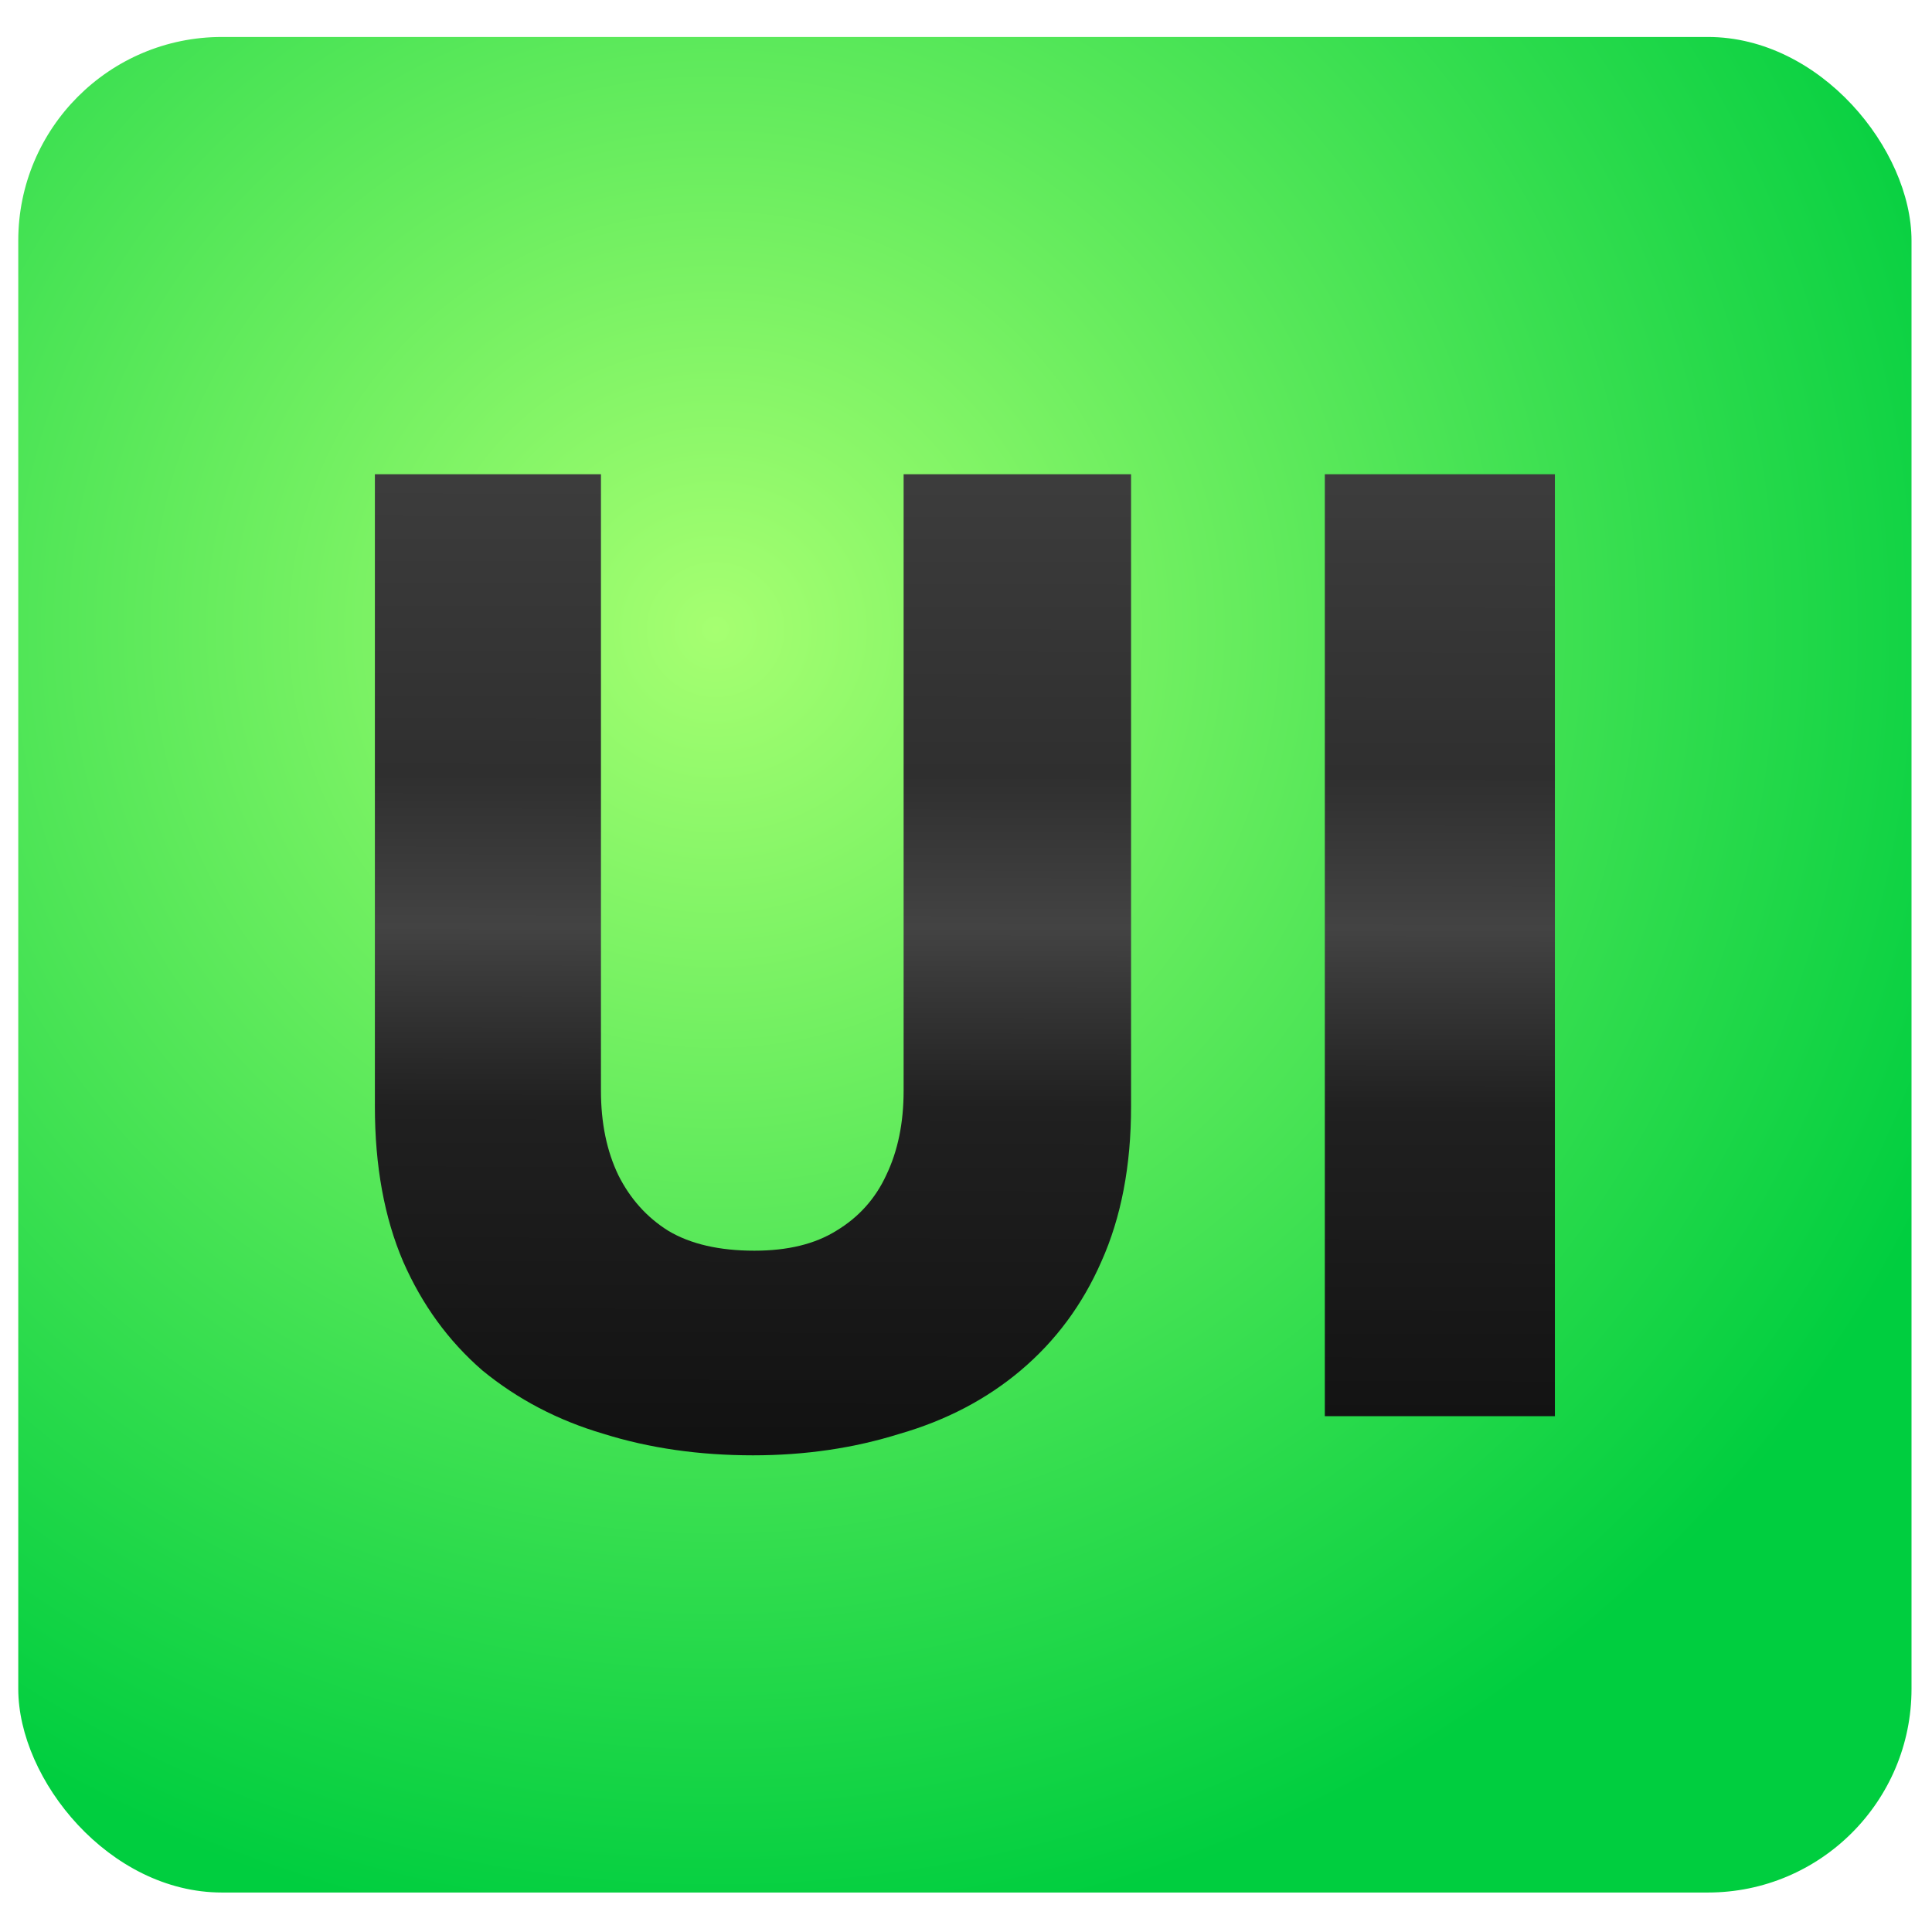
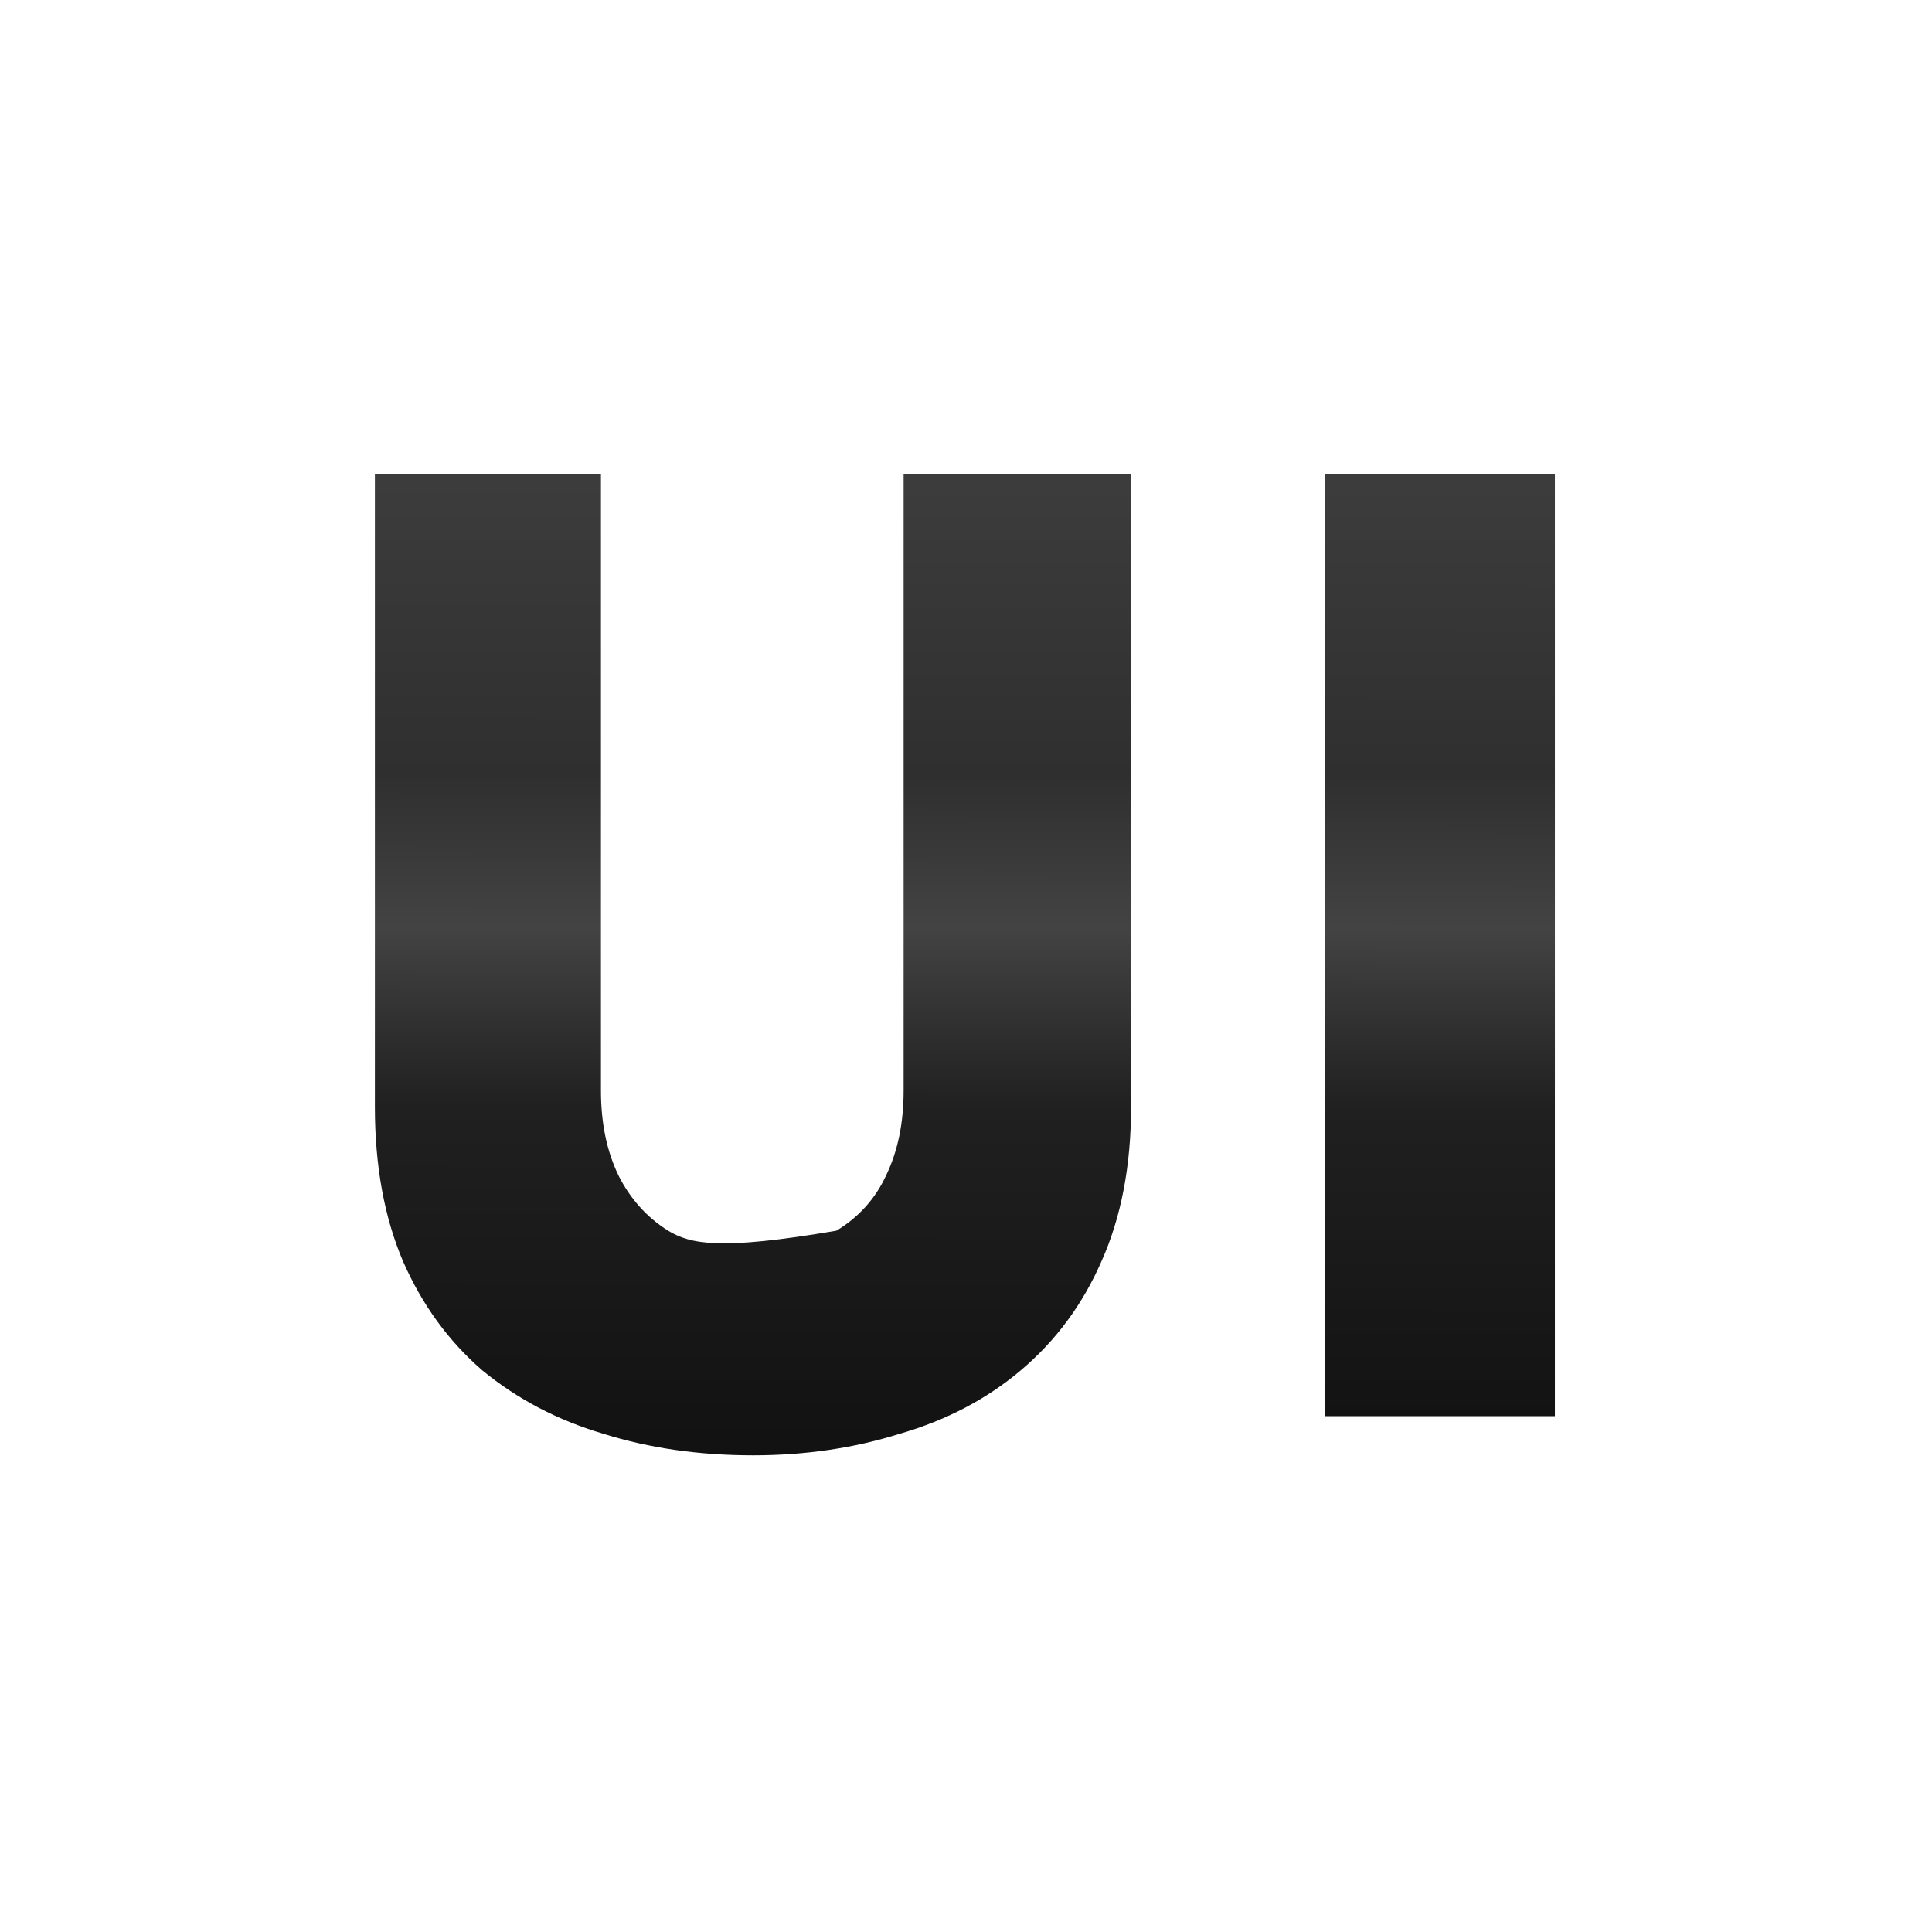
<svg xmlns="http://www.w3.org/2000/svg" xmlns:ns1="http://sodipodi.sourceforge.net/DTD/sodipodi-0.dtd" xmlns:ns2="http://www.inkscape.org/namespaces/inkscape" xmlns:xlink="http://www.w3.org/1999/xlink" height="16" viewBox="0 0 16 16" width="16" version="1.1" id="svg4" ns1:docname="UI.svg" ns2:version="1.2.2 (732a01da63, 2022-12-09)" xml:space="preserve">
  <defs id="defs8">
    <linearGradient ns2:collect="never" id="linearGradient52847">
      <stop style="stop-color:#000000;stop-opacity:1;" offset="0" id="stop52843" />
      <stop style="stop-color:#a6a6a6;stop-opacity:0;" offset="1" id="stop52845" />
    </linearGradient>
    <linearGradient ns2:collect="never" id="linearGradient52837">
      <stop style="stop-color:#000000;stop-opacity:1;" offset="0" id="stop52833" />
      <stop style="stop-color:#202020;stop-opacity:1;" offset="0.452" id="stop52854" />
      <stop style="stop-color:#434343;stop-opacity:1;" offset="0.56" id="stop52852" />
      <stop style="stop-color:#2f2f2f;stop-opacity:1;" offset="0.651" id="stop52850" />
      <stop style="stop-color:#494949;stop-opacity:1;" offset="1" id="stop52835" />
    </linearGradient>
    <linearGradient ns2:collect="never" id="linearGradient52829">
      <stop style="stop-color:#a6ff71;stop-opacity:1;" offset="0" id="stop52825" />
      <stop style="stop-color:#00ce3f;stop-opacity:1;" offset="1" id="stop52827" />
    </linearGradient>
    <linearGradient ns2:collect="never" id="linearGradient3074">
      <stop style="stop-color:#e26708;stop-opacity:1;" offset="0" id="stop3070" />
      <stop style="stop-color:#bb3c00;stop-opacity:1;" offset="1" id="stop3072" />
    </linearGradient>
    <radialGradient xlink:href="#linearGradient45008" id="radialGradient3076" cx="30.689" cy="30.069" fx="30.689" fy="30.069" r="14.054" gradientUnits="userSpaceOnUse" />
    <linearGradient xlink:href="#linearGradient45008" id="linearGradient45010" x1="-31.878" y1="22.065" x2="-31.878" y2="48.787" gradientUnits="userSpaceOnUse" gradientTransform="translate(101.17,-6.592)" />
    <linearGradient id="linearGradient45008">
      <stop style="stop-color:#e14500;stop-opacity:1;" offset="0" id="stop45004" />
      <stop style="stop-color:#e17900;stop-opacity:1;" offset="0.598" id="stop45012" />
      <stop style="stop-color:#e19c00;stop-opacity:1;" offset="1" id="stop45006" />
    </linearGradient>
    <linearGradient xlink:href="#linearGradient45008" id="linearGradient46715" x1="31.918" y1="47.525" x2="31.918" y2="22.633" gradientUnits="userSpaceOnUse" gradientTransform="translate(1.7923447e-6)" />
    <radialGradient ns2:collect="never" xlink:href="#linearGradient52829" id="radialGradient52831" cx="28.653" cy="30.428" fx="28.653" fy="30.428" r="14.438" gradientTransform="matrix(1.426,0,0,1.398,-12.547,-12.128)" gradientUnits="userSpaceOnUse" />
    <linearGradient ns2:collect="never" xlink:href="#linearGradient52837" id="linearGradient52839" x1="30.536" y1="49.246" x2="30.585" y2="23.731" gradientUnits="userSpaceOnUse" />
    <linearGradient ns2:collect="never" xlink:href="#linearGradient52847" id="linearGradient52841" x1="37.608" y1="35.229" x2="41.117" y2="35.229" gradientUnits="userSpaceOnUse" />
  </defs>
  <ns1:namedview id="namedview6" pagecolor="#505050" bordercolor="#eeeeee" borderopacity="1" ns2:showpageshadow="0" ns2:pageopacity="0" ns2:pagecheckerboard="0" ns2:deskcolor="#505050" showgrid="false" ns2:zoom="5.6568545" ns2:cx="27.22361" ns2:cy="-3.3587571" ns2:window-width="1920" ns2:window-height="1017" ns2:window-x="-8" ns2:window-y="-8" ns2:window-maximized="1" ns2:current-layer="g2210" />
  <g id="g2210" transform="matrix(0.543,0,0,0.543,-9.449,-11.301)">
-     <rect style="fill:url(#radialGradient52831);fill-opacity:1;stroke:none;stroke-width:1.914;stroke-linecap:round;stroke-linejoin:miter;stroke-dasharray:none;stroke-opacity:1;paint-order:markers stroke fill" id="rect18059" width="28.875" height="28.3" x="17.68" y="21.376" ry="3.106" />
-     <path id="path52091" style="font-weight:bold;font-size:20.524px;line-height:1;font-family:Jost;-inkscape-font-specification:'Jost Bold';stroke-width:1.429;stroke-linecap:round;stroke-linejoin:round;stroke-opacity:0.391;paint-order:stroke fill markers;fill-opacity:1;fill:url(#linearGradient52839)" d="M 23.119 28.045 L 23.119 37.691 C 23.119 38.594 23.263 39.382 23.55 40.053 C 23.838 40.709 24.238 41.262 24.758 41.713 C 25.292 42.151 25.908 42.475 26.606 42.68 C 27.304 42.899 28.065 43.008 28.886 43.008 C 29.679 43.008 30.424 42.899 31.122 42.68 C 31.833 42.475 32.45 42.151 32.969 41.713 C 33.503 41.262 33.912 40.709 34.199 40.053 C 34.5 39.382 34.652 38.594 34.652 37.691 L 34.652 28.045 L 31.183 28.045 L 31.183 37.446 C 31.183 37.939 31.095 38.367 30.917 38.737 C 30.753 39.092 30.5 39.376 30.158 39.582 C 29.83 39.787 29.413 39.887 28.907 39.887 C 28.373 39.887 27.933 39.787 27.591 39.582 C 27.263 39.376 27.011 39.092 26.833 38.737 C 26.655 38.367 26.567 37.939 26.567 37.446 L 26.567 28.045 L 23.119 28.045 z M 37.607 28.045 L 37.607 42.411 L 41.116 42.411 L 41.116 28.045 L 37.607 28.045 z " />
+     <path id="path52091" style="font-weight:bold;font-size:20.524px;line-height:1;font-family:Jost;-inkscape-font-specification:'Jost Bold';stroke-width:1.429;stroke-linecap:round;stroke-linejoin:round;stroke-opacity:0.391;paint-order:stroke fill markers;fill-opacity:1;fill:url(#linearGradient52839)" d="M 23.119 28.045 L 23.119 37.691 C 23.119 38.594 23.263 39.382 23.55 40.053 C 23.838 40.709 24.238 41.262 24.758 41.713 C 25.292 42.151 25.908 42.475 26.606 42.68 C 27.304 42.899 28.065 43.008 28.886 43.008 C 29.679 43.008 30.424 42.899 31.122 42.68 C 31.833 42.475 32.45 42.151 32.969 41.713 C 33.503 41.262 33.912 40.709 34.199 40.053 C 34.5 39.382 34.652 38.594 34.652 37.691 L 34.652 28.045 L 31.183 28.045 L 31.183 37.446 C 31.183 37.939 31.095 38.367 30.917 38.737 C 30.753 39.092 30.5 39.376 30.158 39.582 C 28.373 39.887 27.933 39.787 27.591 39.582 C 27.263 39.376 27.011 39.092 26.833 38.737 C 26.655 38.367 26.567 37.939 26.567 37.446 L 26.567 28.045 L 23.119 28.045 z M 37.607 28.045 L 37.607 42.411 L 41.116 42.411 L 41.116 28.045 L 37.607 28.045 z " />
  </g>
</svg>